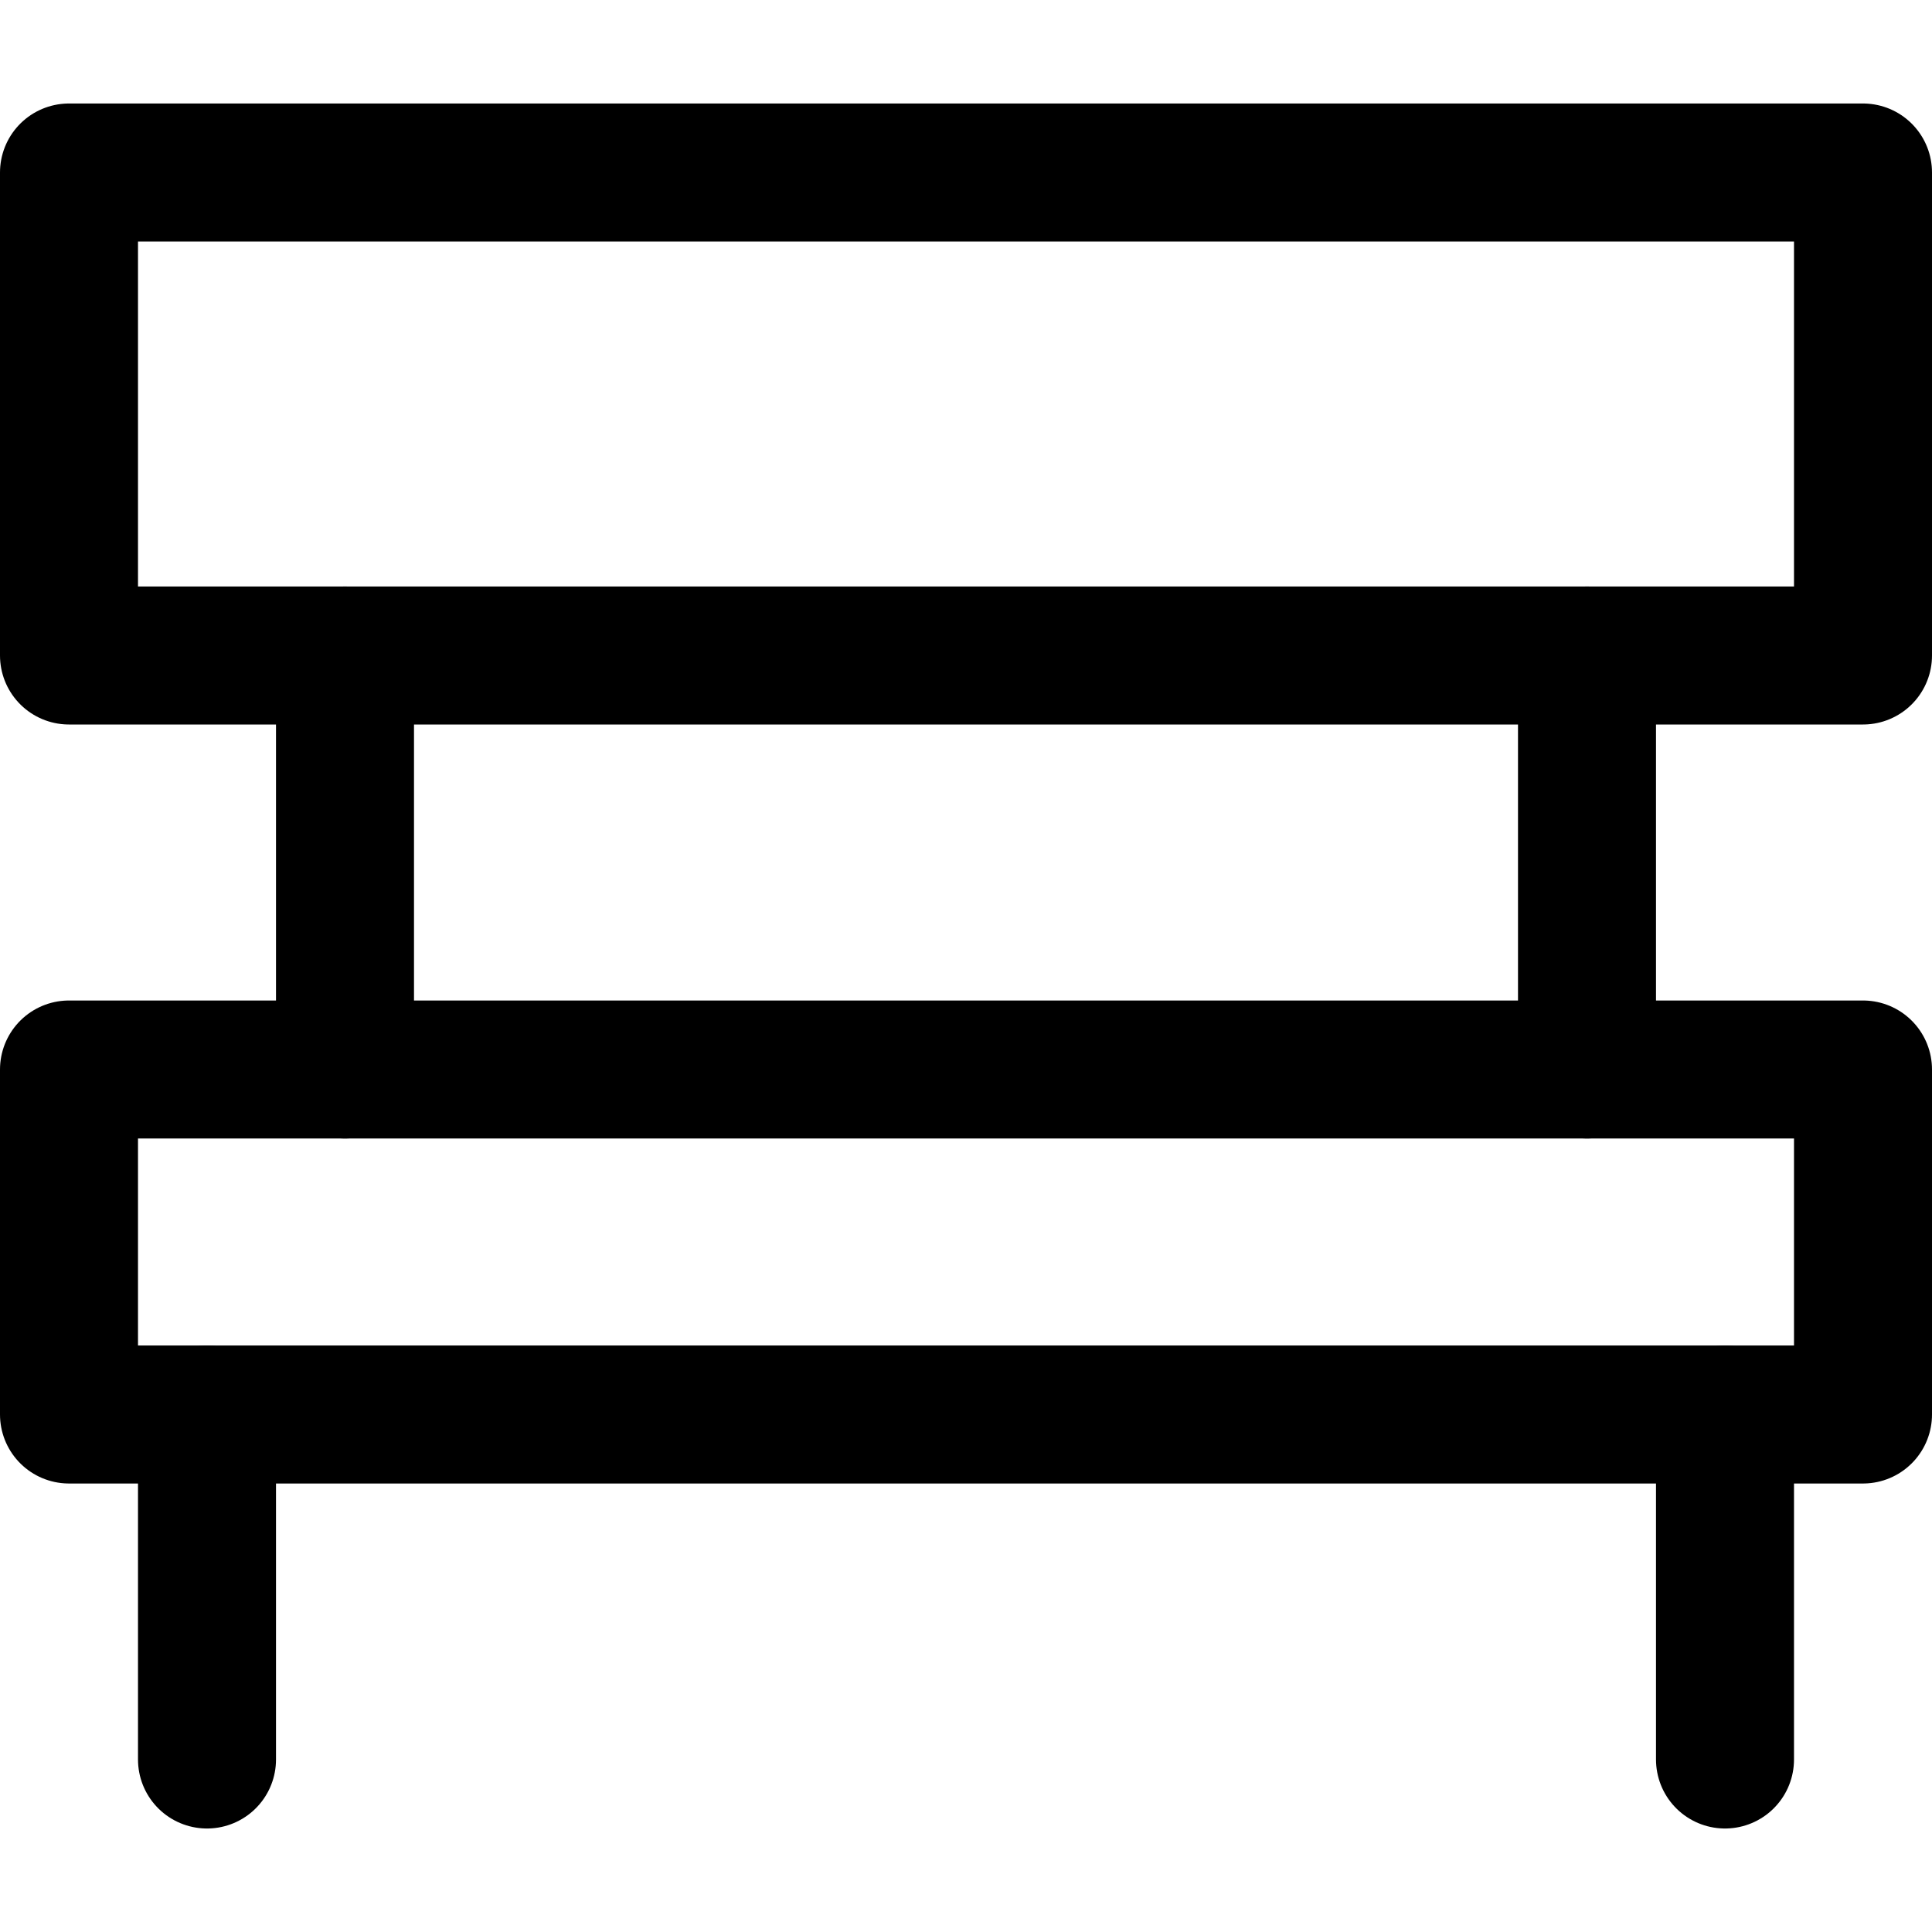
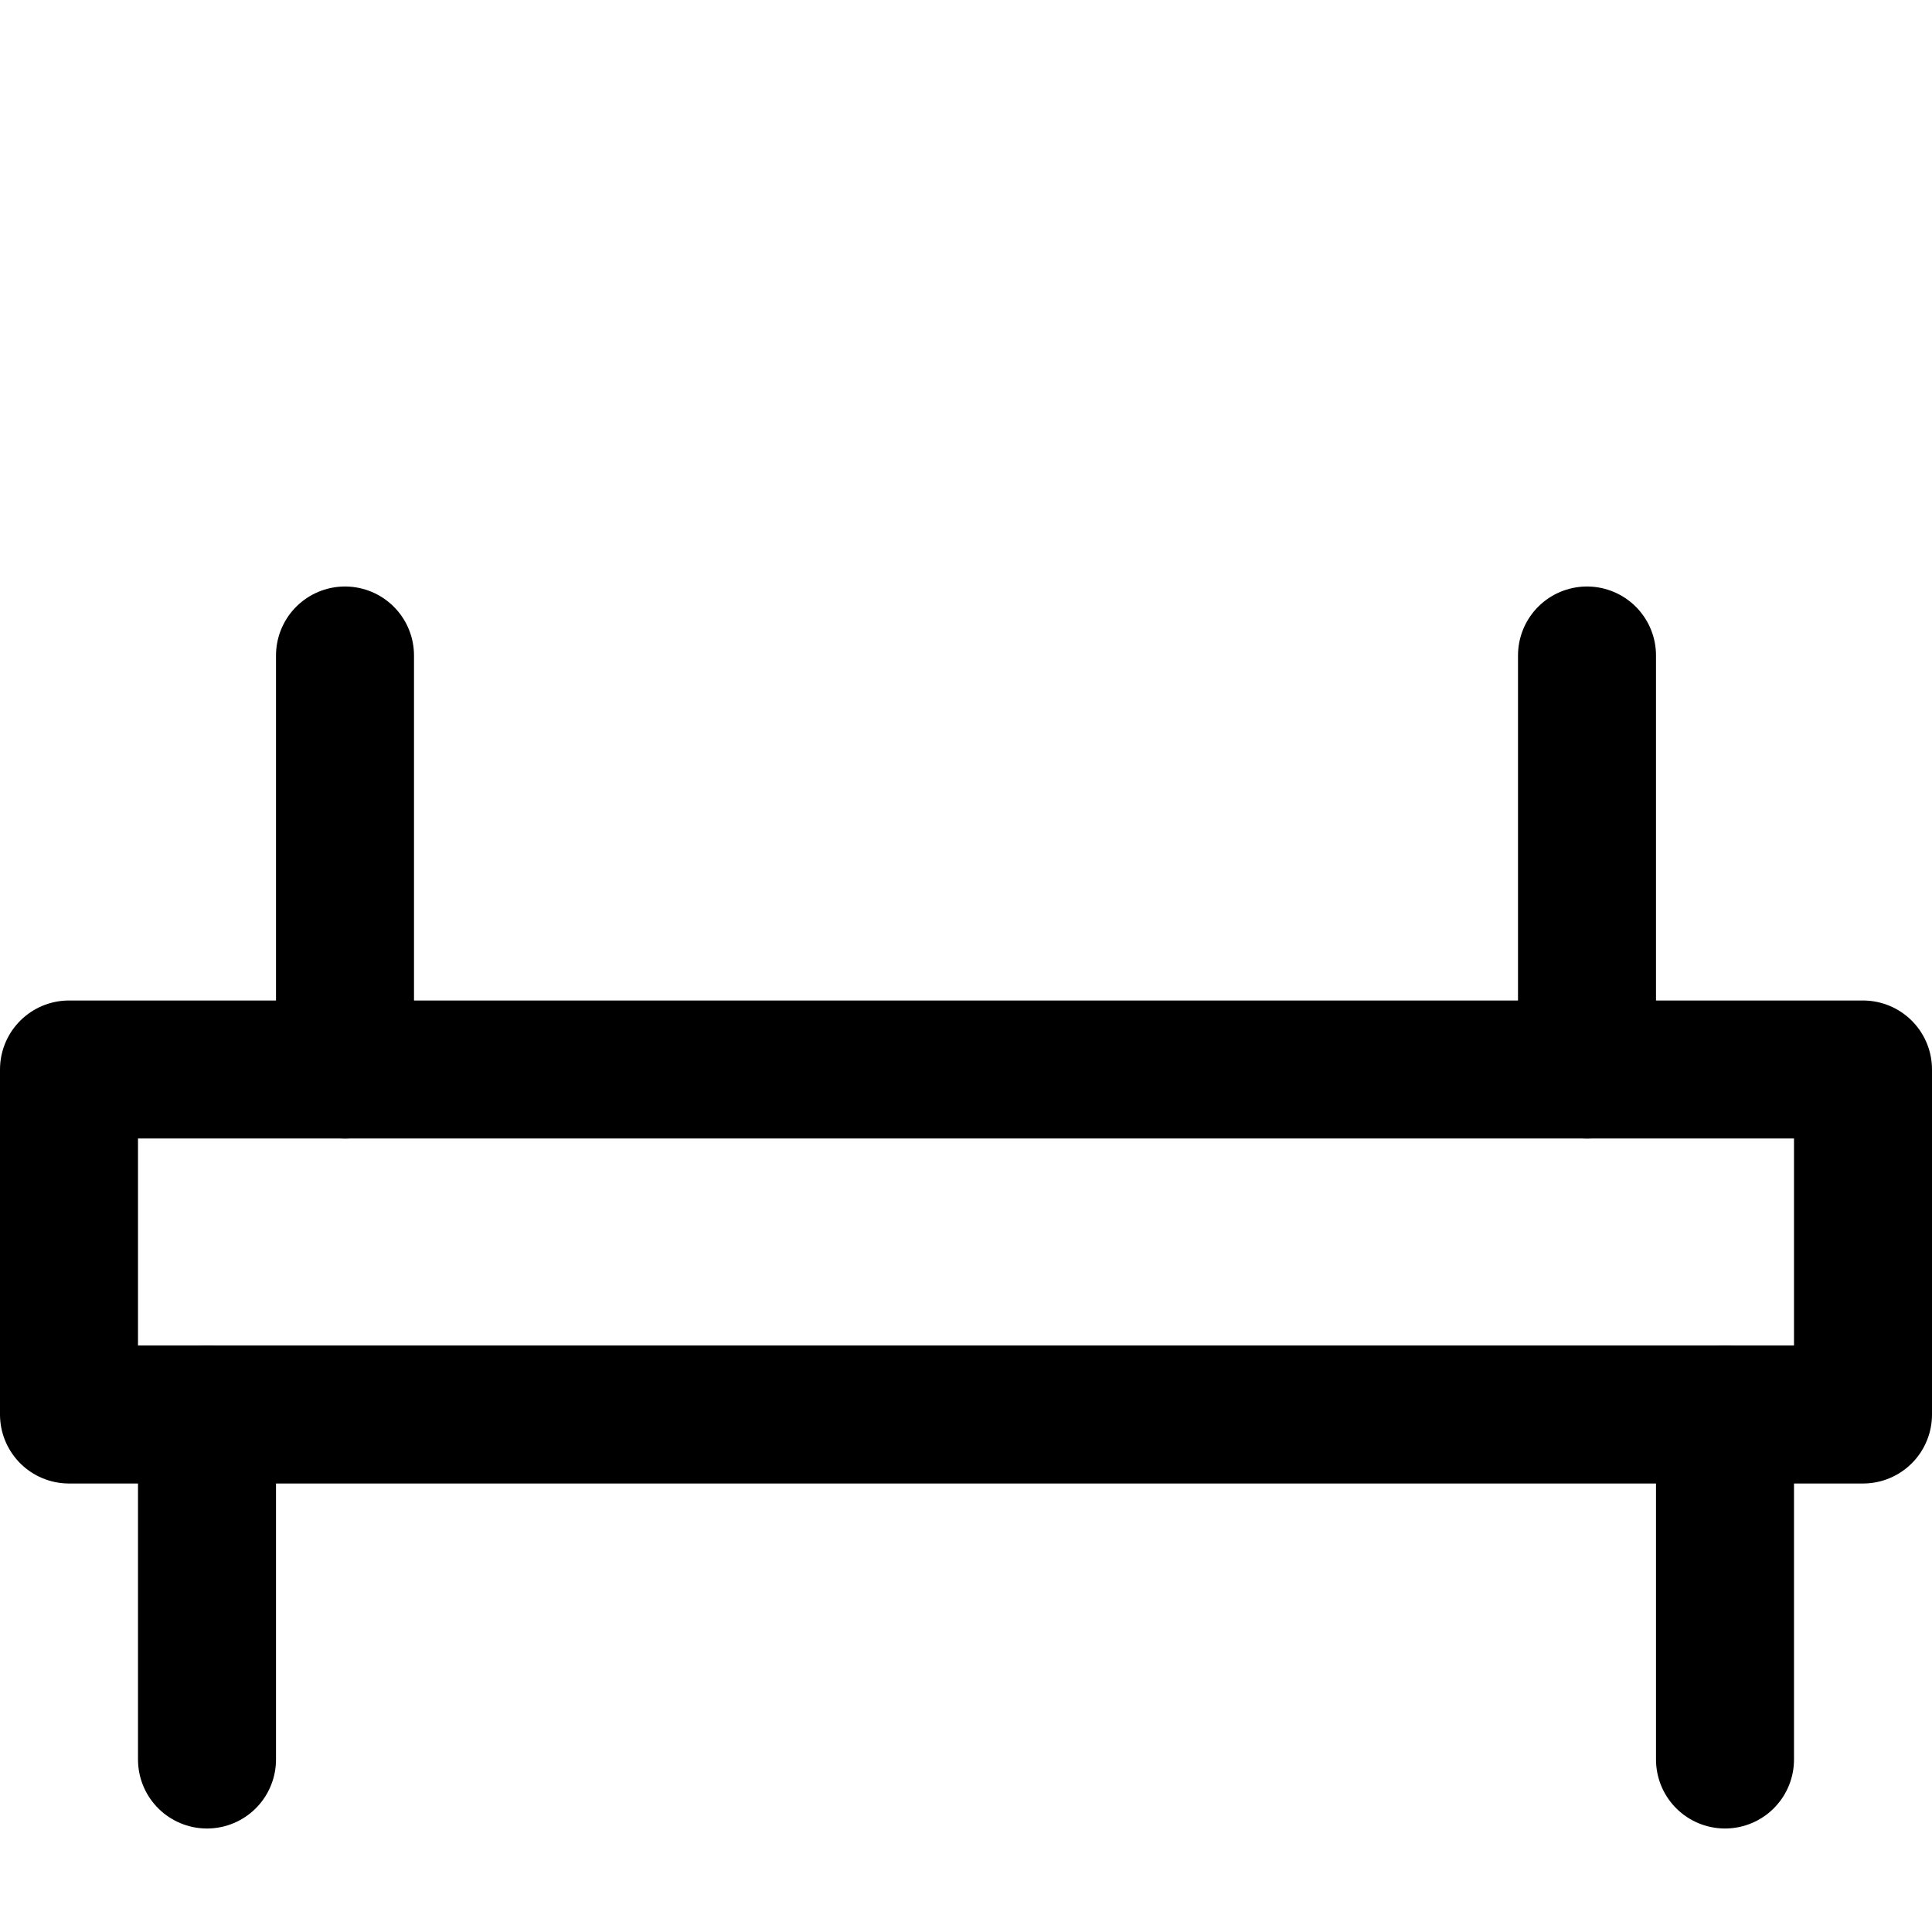
<svg xmlns="http://www.w3.org/2000/svg" viewBox="0 0 14 14">
  <g transform="matrix(1,0,0,1,0,0)">
    <g>
      <rect x="0.5" y="7.75" width="13" height="2.5" style="fill: none;stroke: #000000;stroke-linecap: round;stroke-linejoin: round" />
-       <rect x="0.5" y="1.25" width="13" height="3.5" style="fill: none;stroke: #000000;stroke-linecap: round;stroke-linejoin: round" />
      <line x1="1.5" y1="10.25" x2="1.5" y2="12.75" style="fill: none;stroke: #000000;stroke-linecap: round;stroke-linejoin: round" />
      <line x1="12.5" y1="10.25" x2="12.5" y2="12.75" style="fill: none;stroke: #000000;stroke-linecap: round;stroke-linejoin: round" />
      <line x1="2.5" y1="4.75" x2="2.5" y2="7.75" style="fill: none;stroke: #000000;stroke-linecap: round;stroke-linejoin: round" />
      <line x1="11.5" y1="4.75" x2="11.5" y2="7.75" style="fill: none;stroke: #000000;stroke-linecap: round;stroke-linejoin: round" />
    </g>
  </g>
</svg>